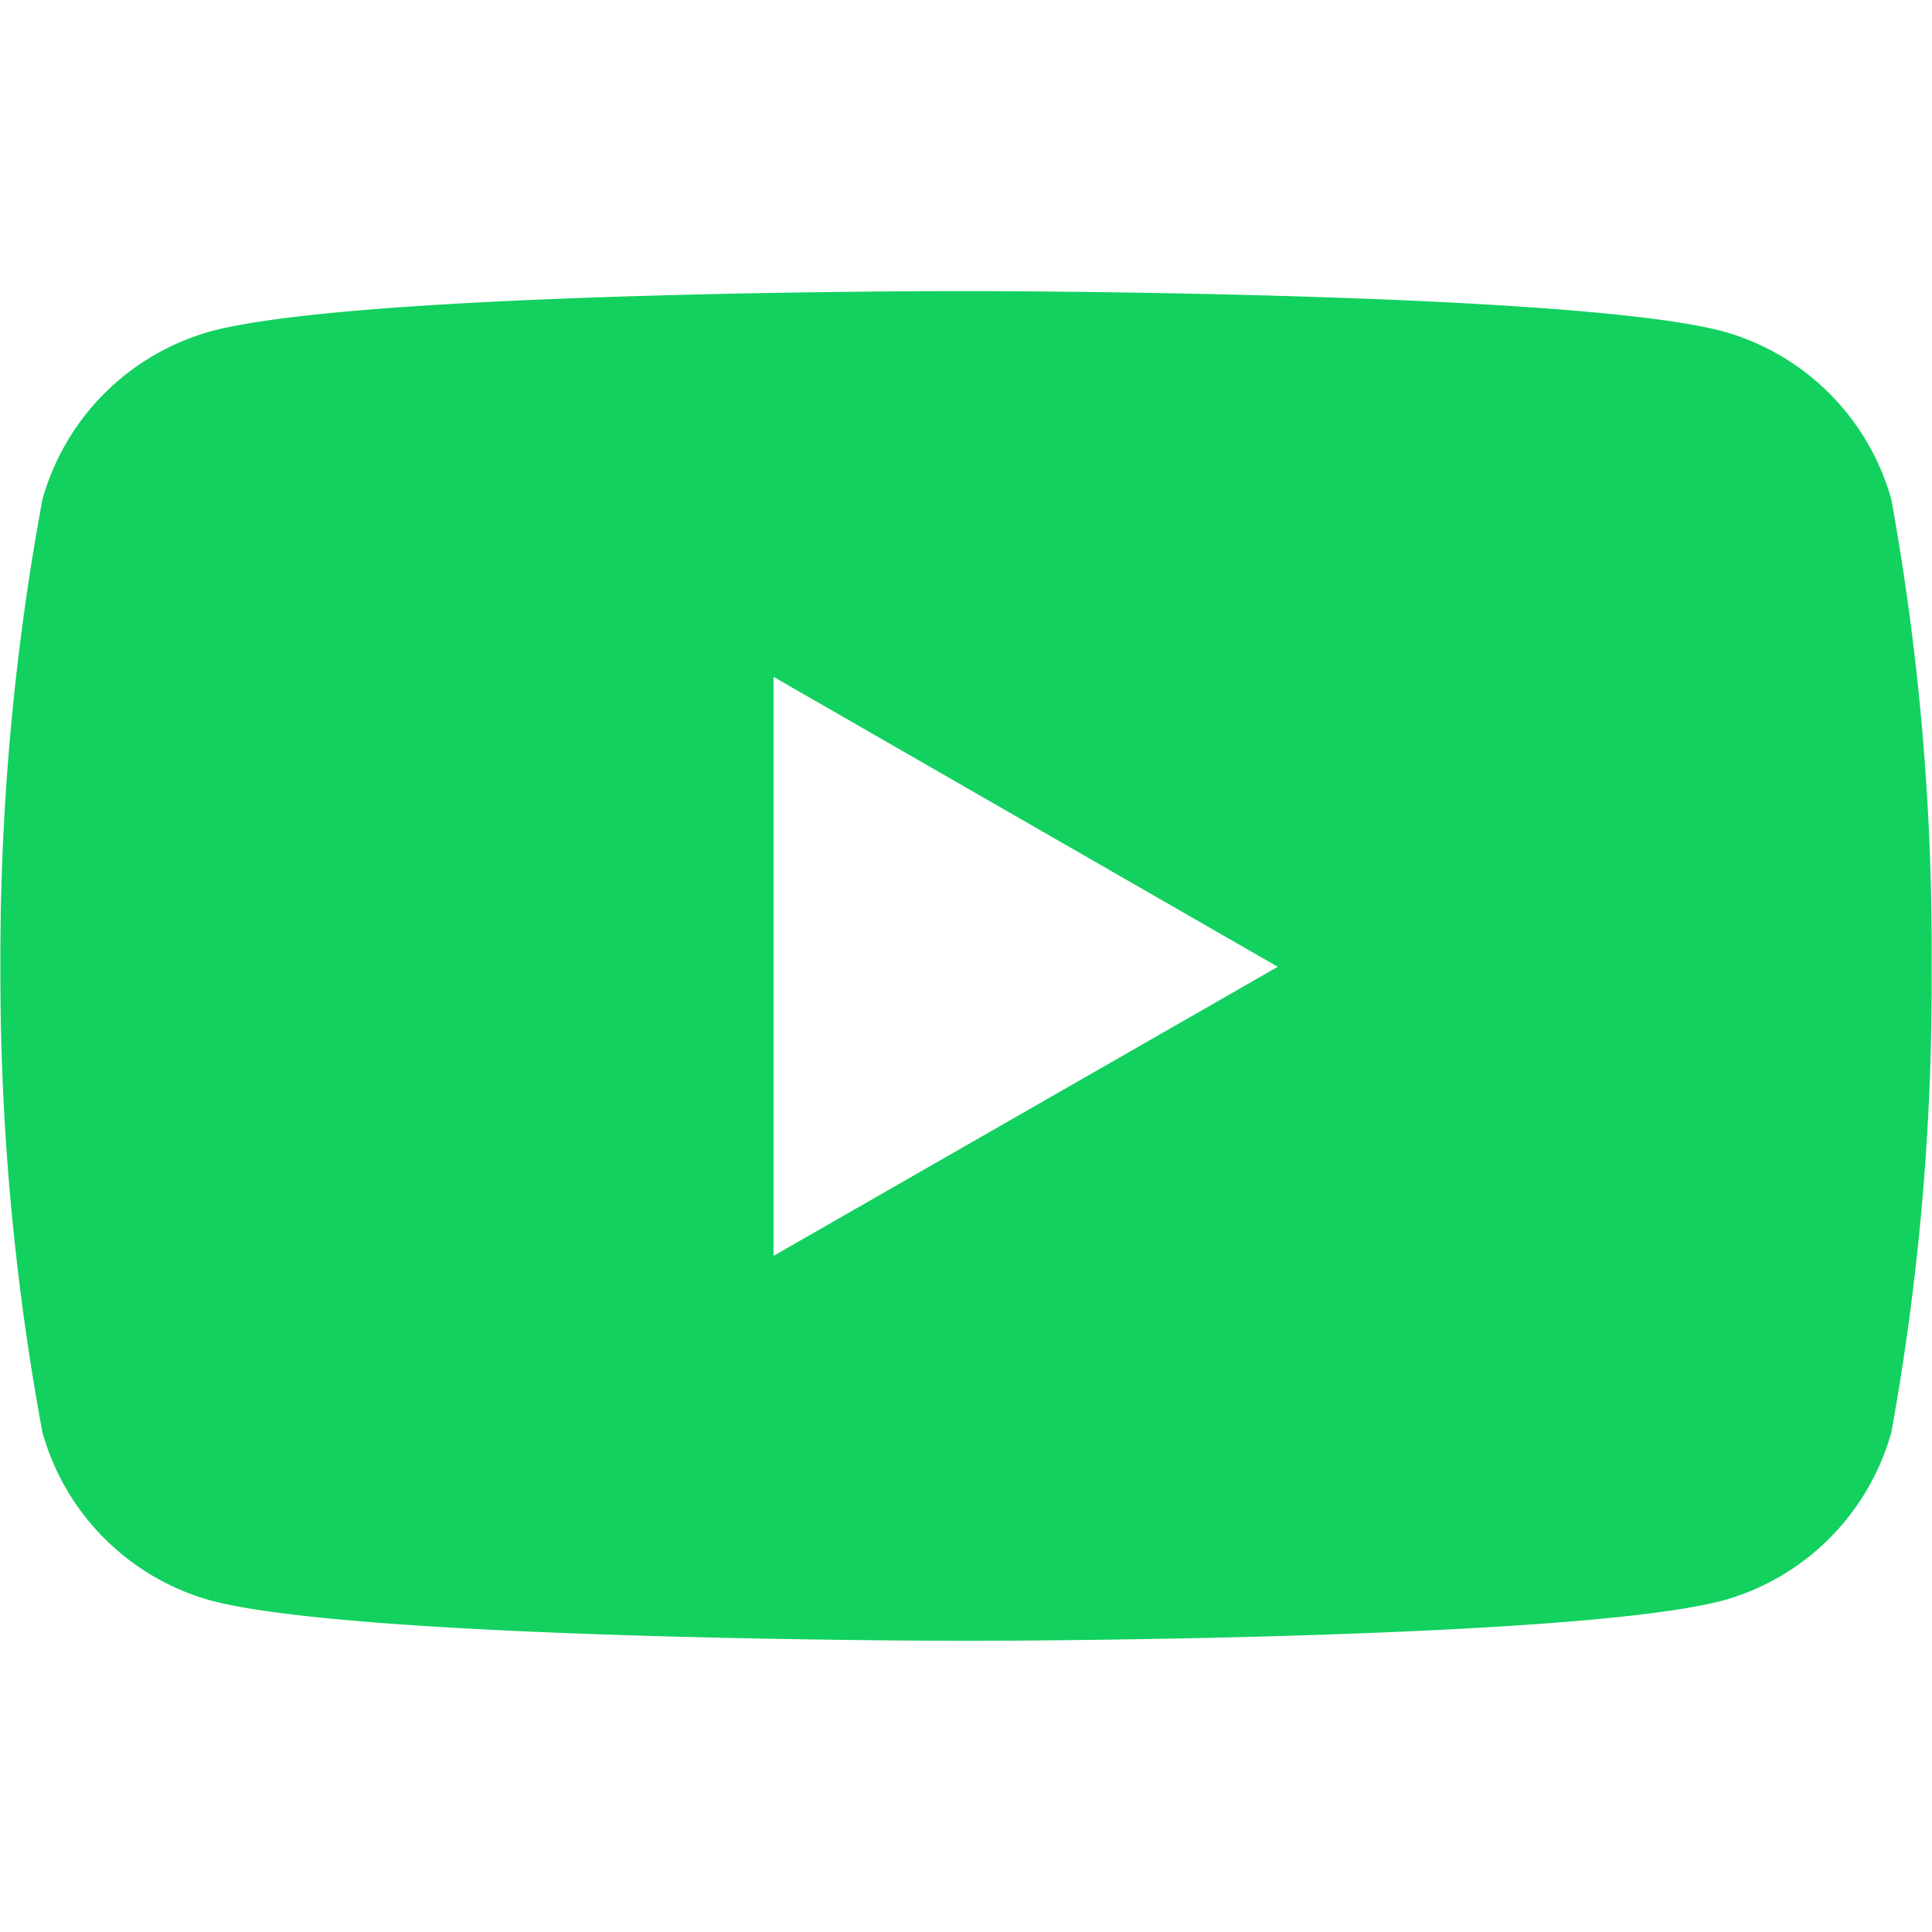
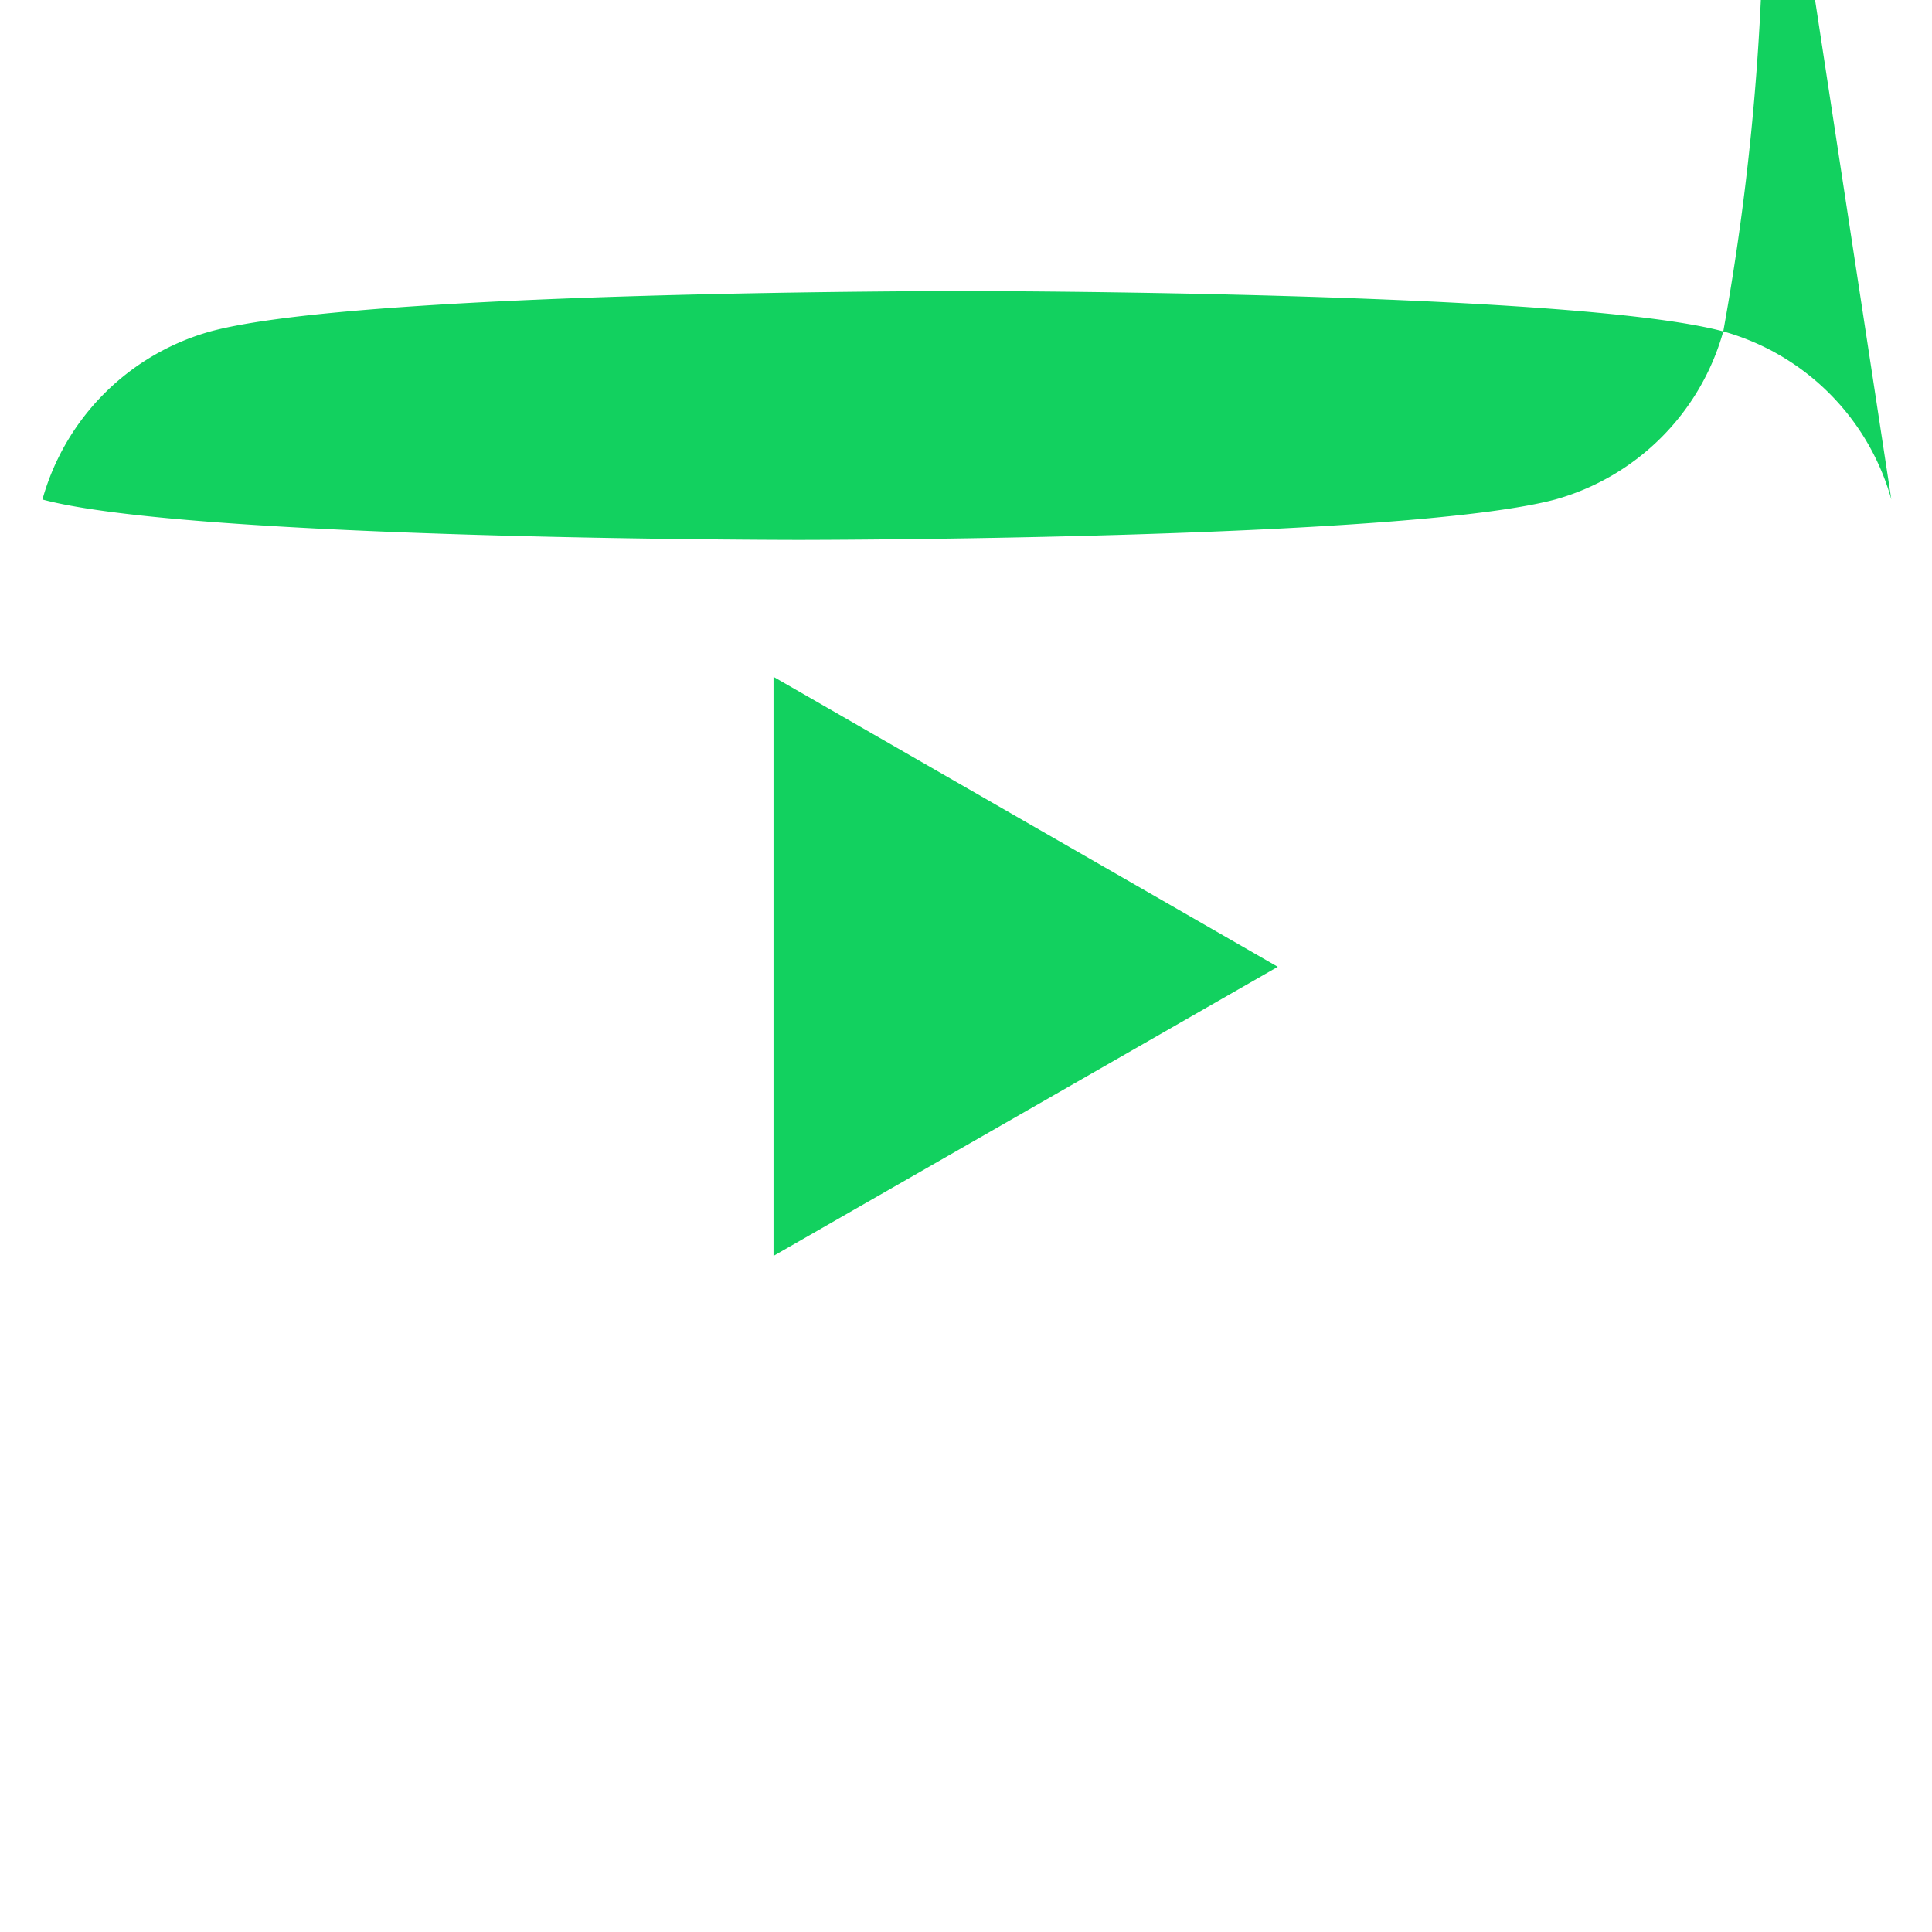
<svg xmlns="http://www.w3.org/2000/svg" t="1729748643657" class="icon" viewBox="0 0 1024 1024" version="1.1" p-id="1488" width="200" height="200">
-   <path d="M1002.453 264.747a128.299 128.299 0 0 0-89.088-89.088c-79.787-21.376-400.896-21.376-400.896-21.376s-320.299-0.427-400.896 21.376A128.299 128.299 0 0 0 22.485 264.747a1333.205 1333.205 0 0 0-22.272 247.68 1333.205 1333.205 0 0 0 22.272 246.741 128.299 128.299 0 0 0 89.088 89.088c79.701 21.419 400.896 21.419 400.896 21.419s320.256 0 400.896-21.419a128.299 128.299 0 0 0 89.088-89.088 1333.205 1333.205 0 0 0 21.333-246.741 1333.205 1333.205 0 0 0-21.333-247.68zM409.984 665.643V358.741l267.264 153.685z" fill="#12d15f" p-id="1489" />
+   <path d="M1002.453 264.747a128.299 128.299 0 0 0-89.088-89.088c-79.787-21.376-400.896-21.376-400.896-21.376s-320.299-0.427-400.896 21.376A128.299 128.299 0 0 0 22.485 264.747c79.701 21.419 400.896 21.419 400.896 21.419s320.256 0 400.896-21.419a128.299 128.299 0 0 0 89.088-89.088 1333.205 1333.205 0 0 0 21.333-246.741 1333.205 1333.205 0 0 0-21.333-247.68zM409.984 665.643V358.741l267.264 153.685z" fill="#12d15f" p-id="1489" />
</svg>